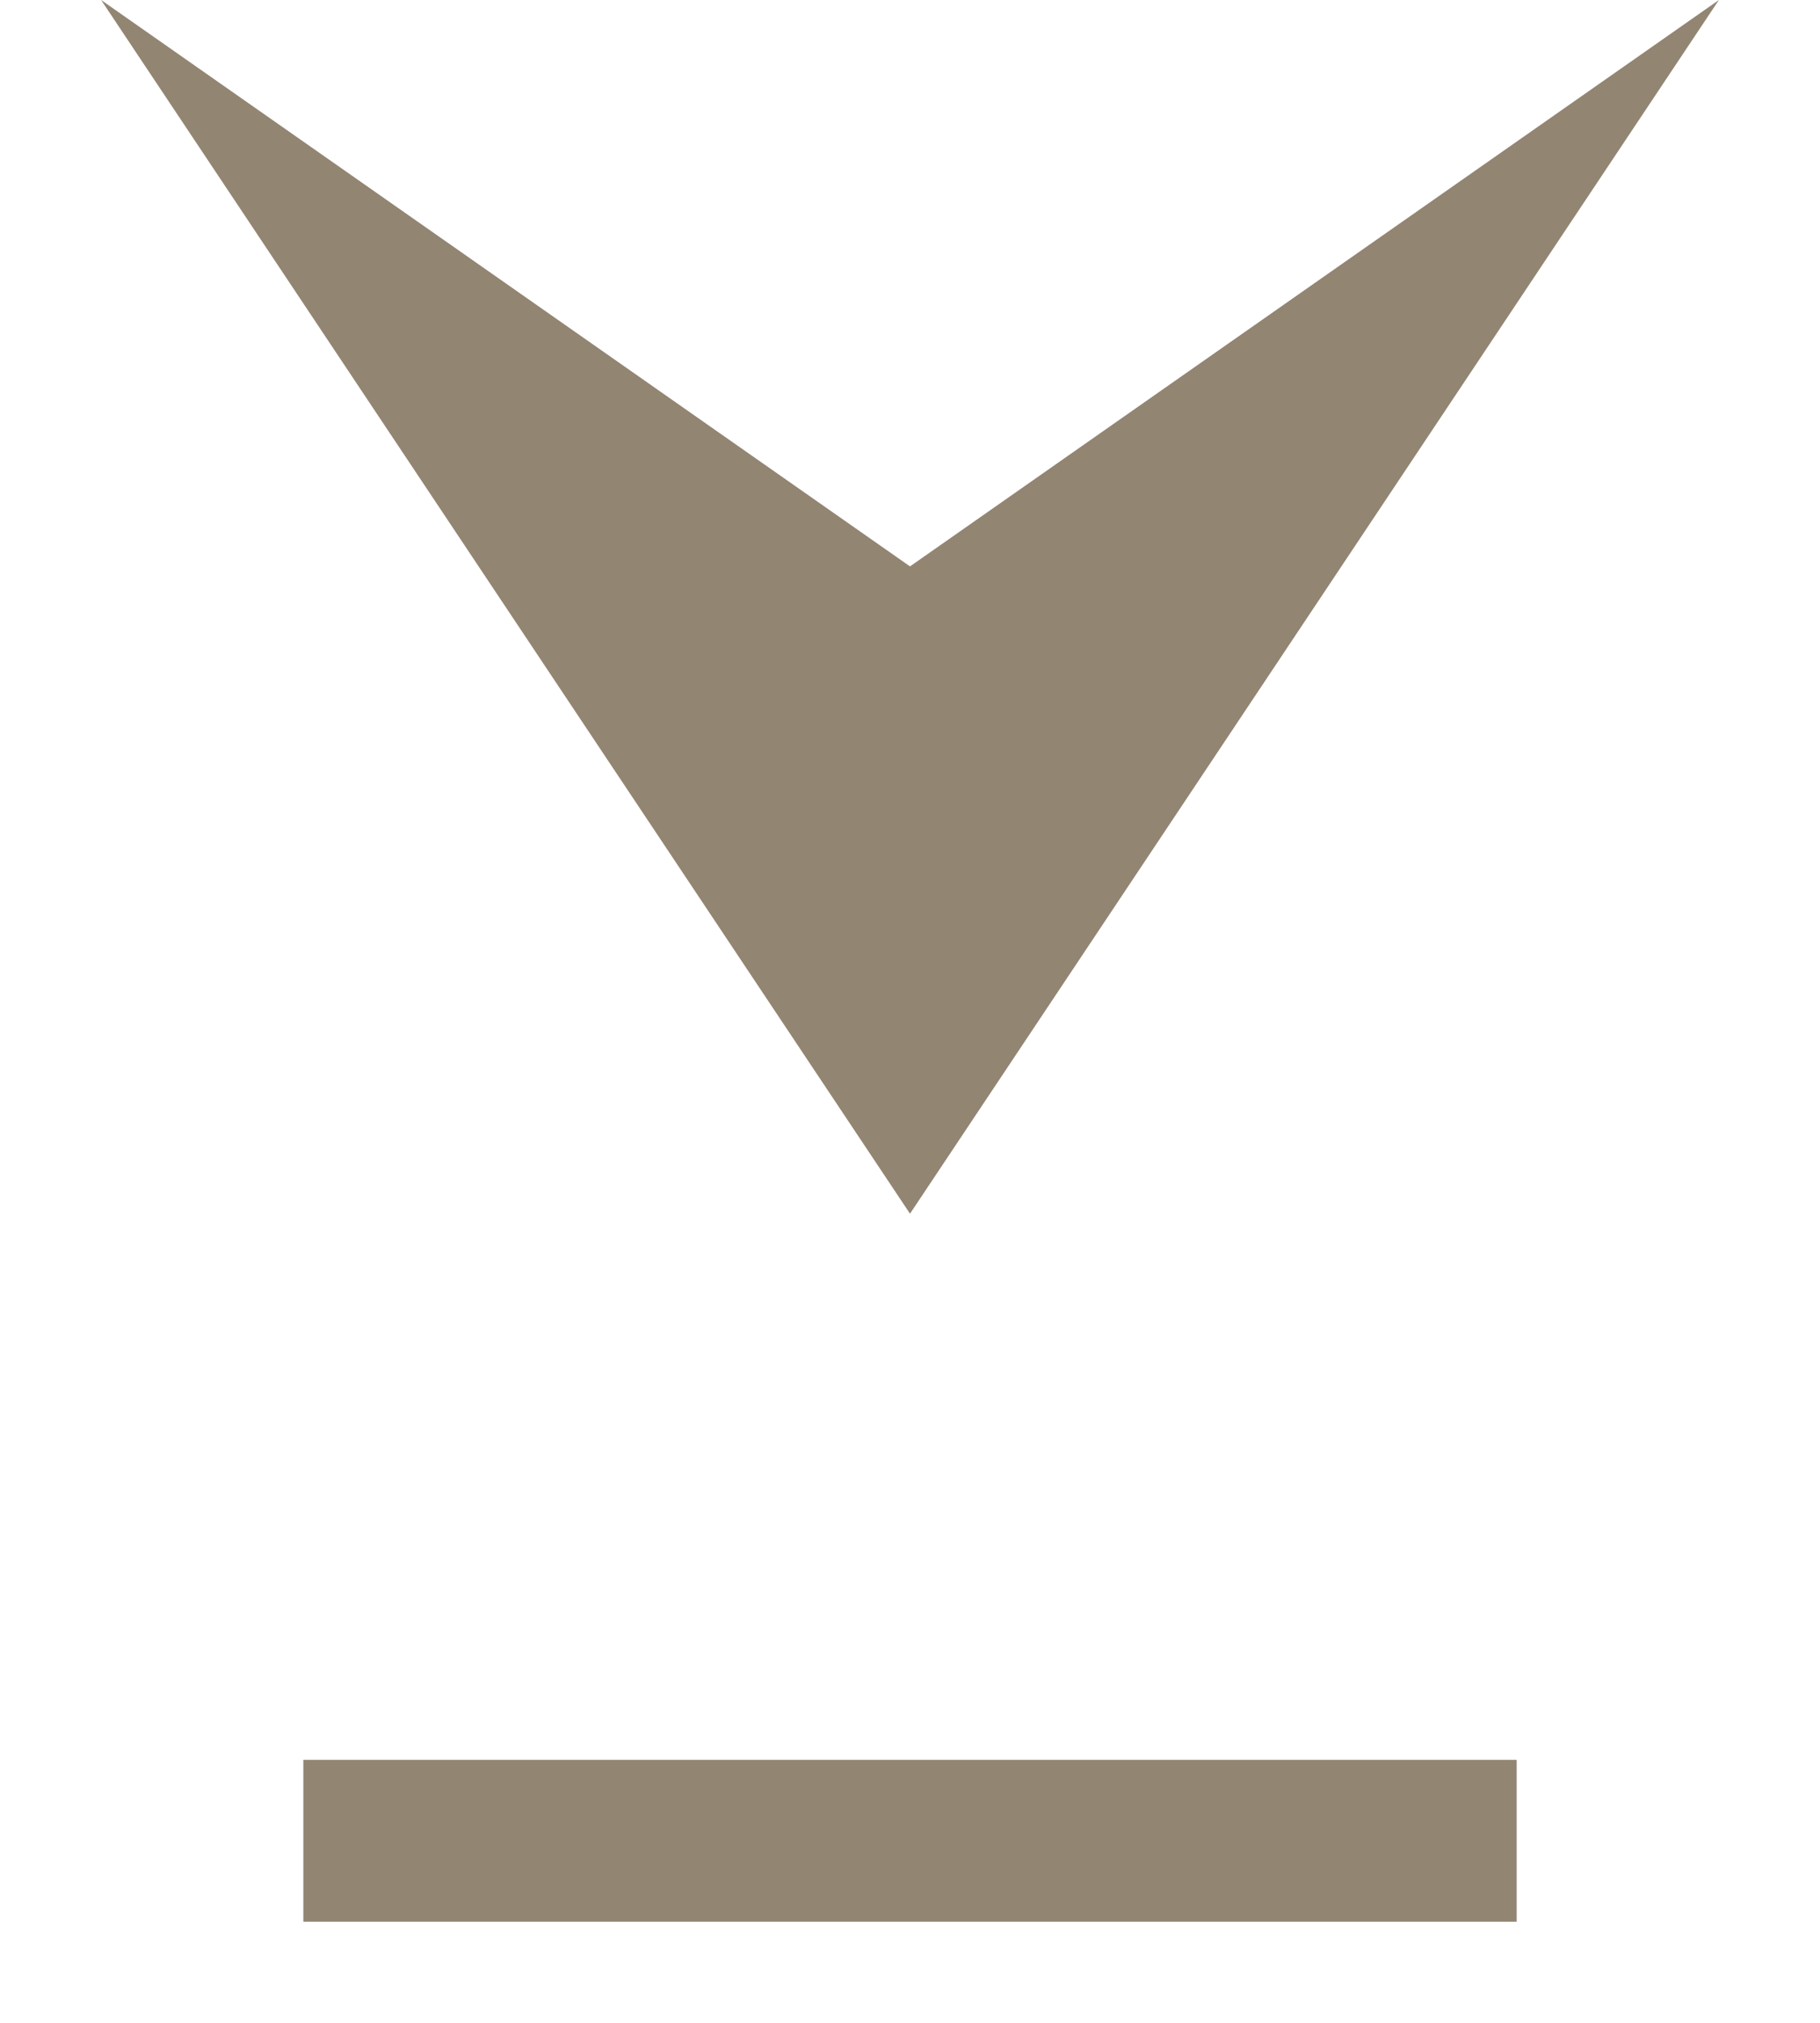
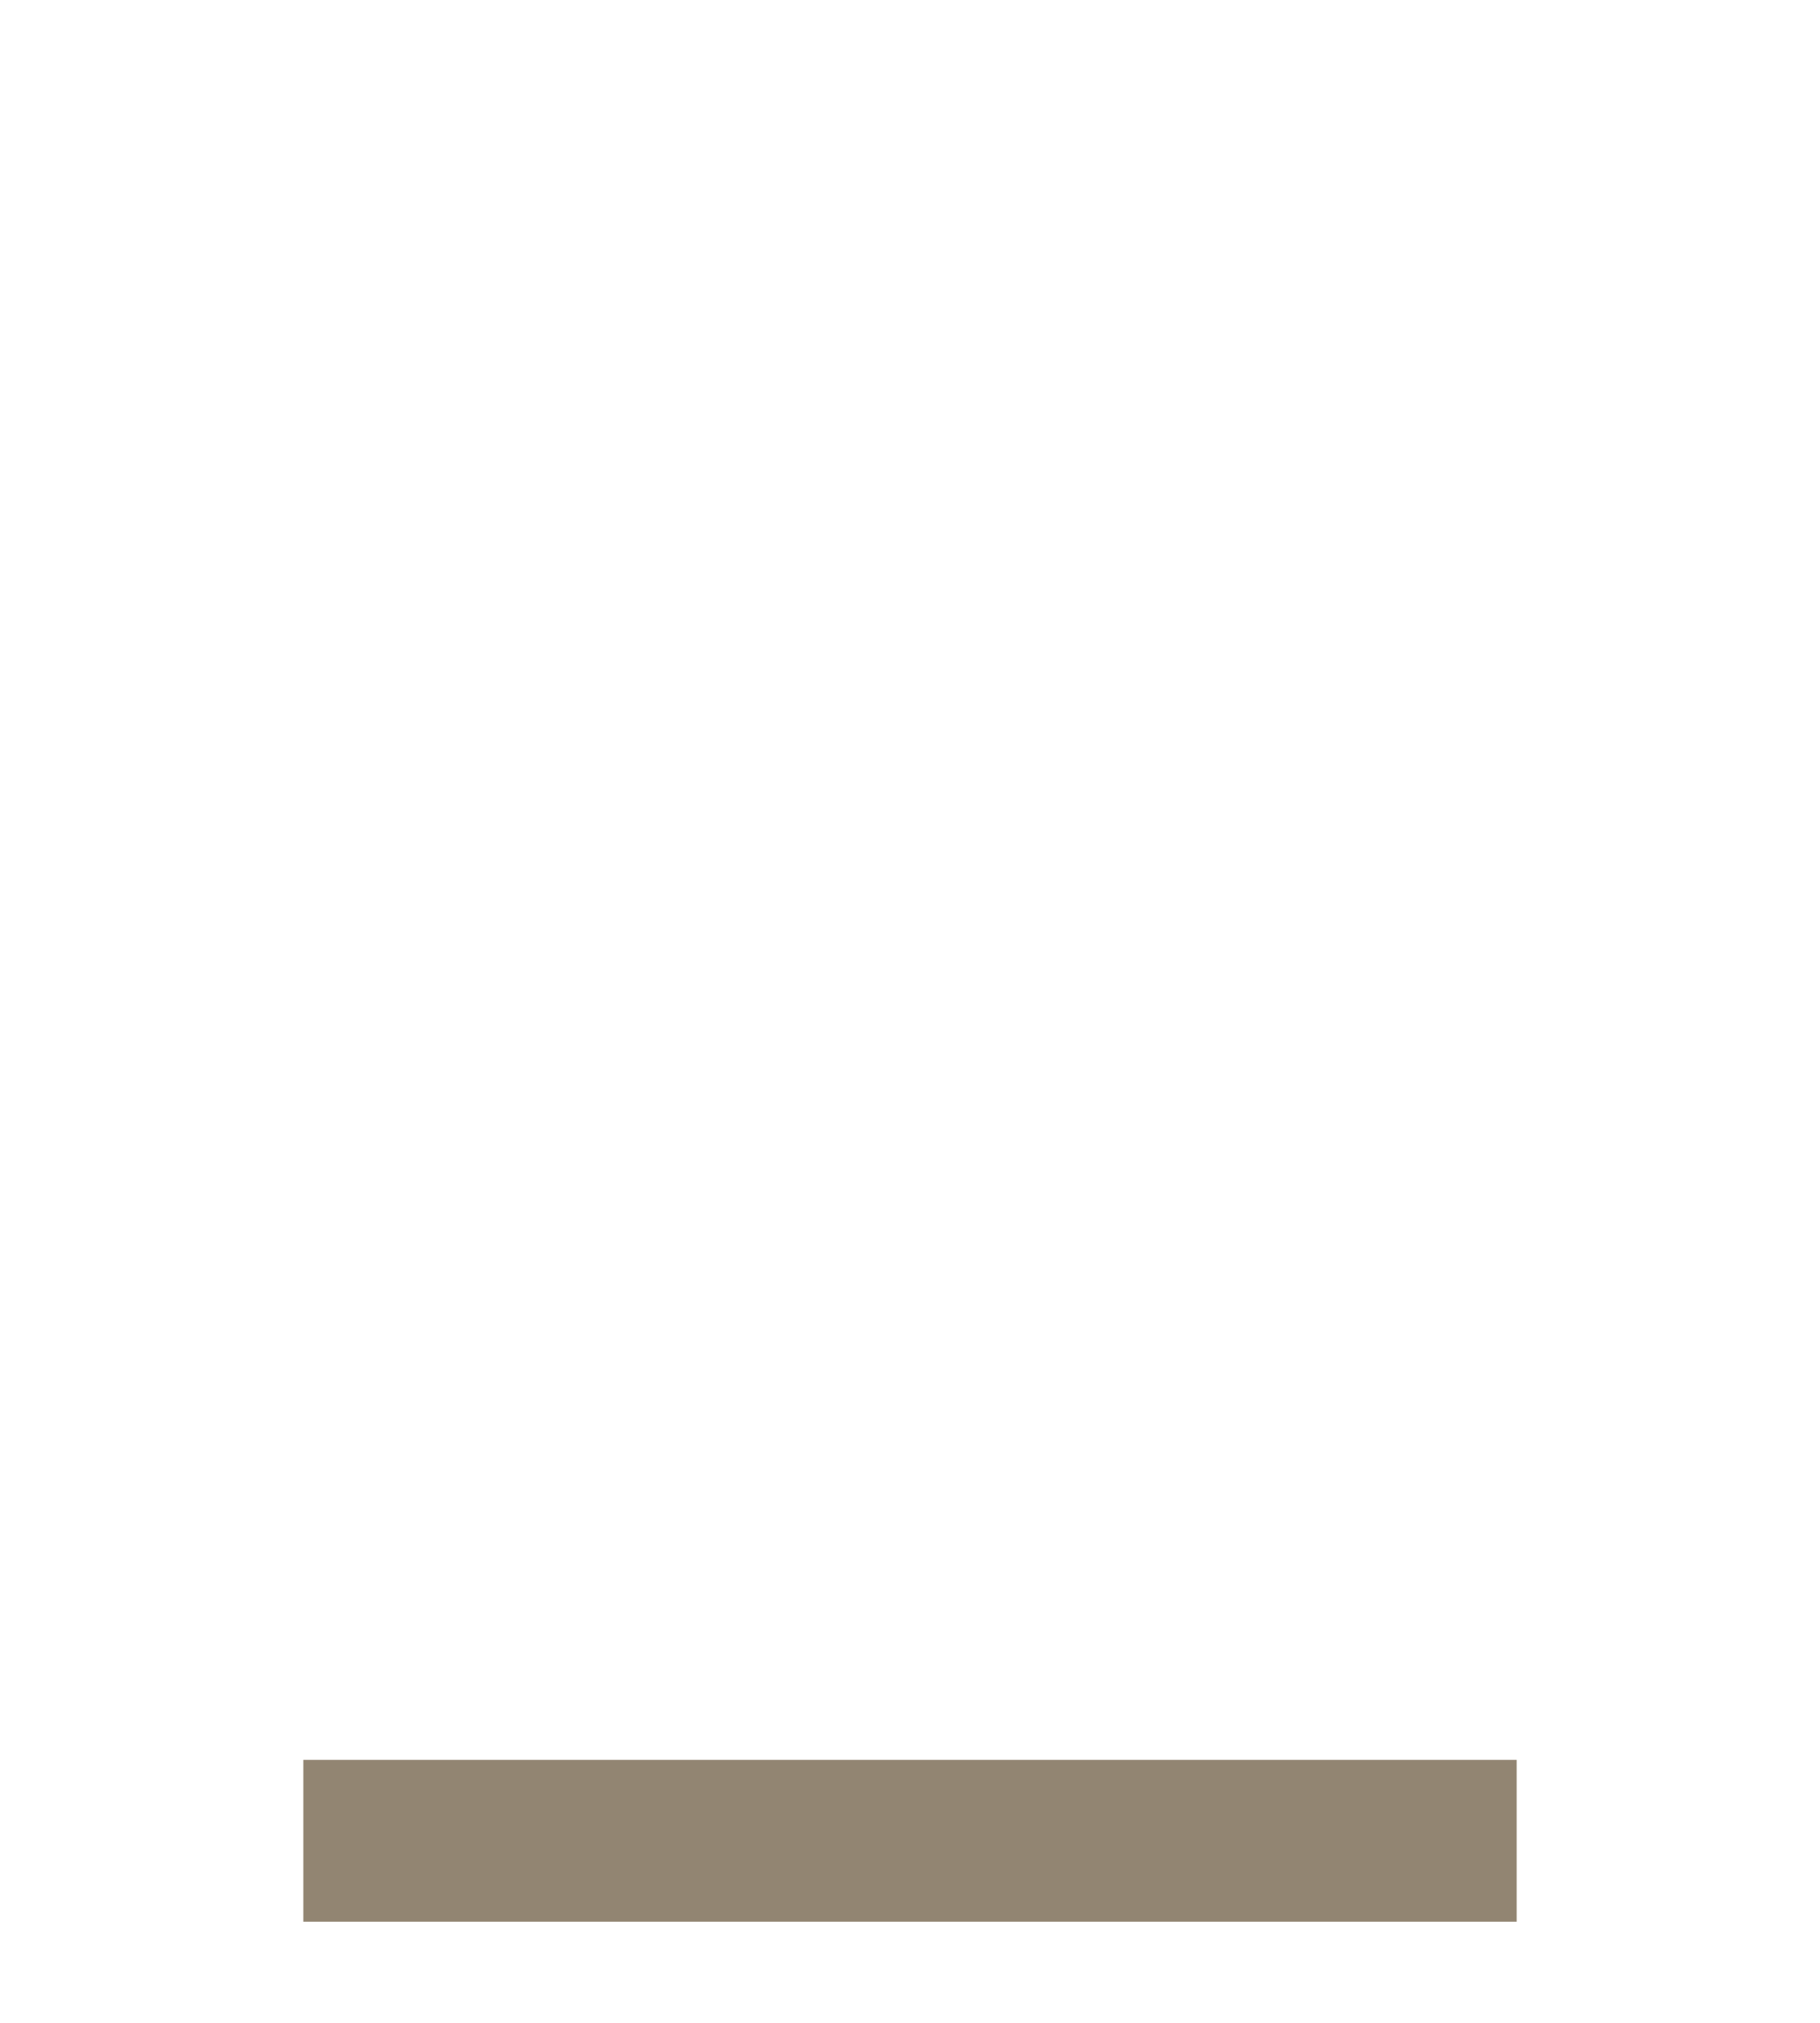
<svg xmlns="http://www.w3.org/2000/svg" width="9" height="10" fill="none">
-   <path d="m4.5 2.8 4-2.8-4 6-4-6 4 2.8Z" fill="#928572" />
-   <path fill-rule="evenodd" clip-rule="evenodd" d="M7.5 9.5h-6v-.8h6v.8Z" fill="#928572" />
+   <path fill-rule="evenodd" clip-rule="evenodd" d="M7.5 9.5h-6v-.8h6Z" fill="#928572" />
</svg>